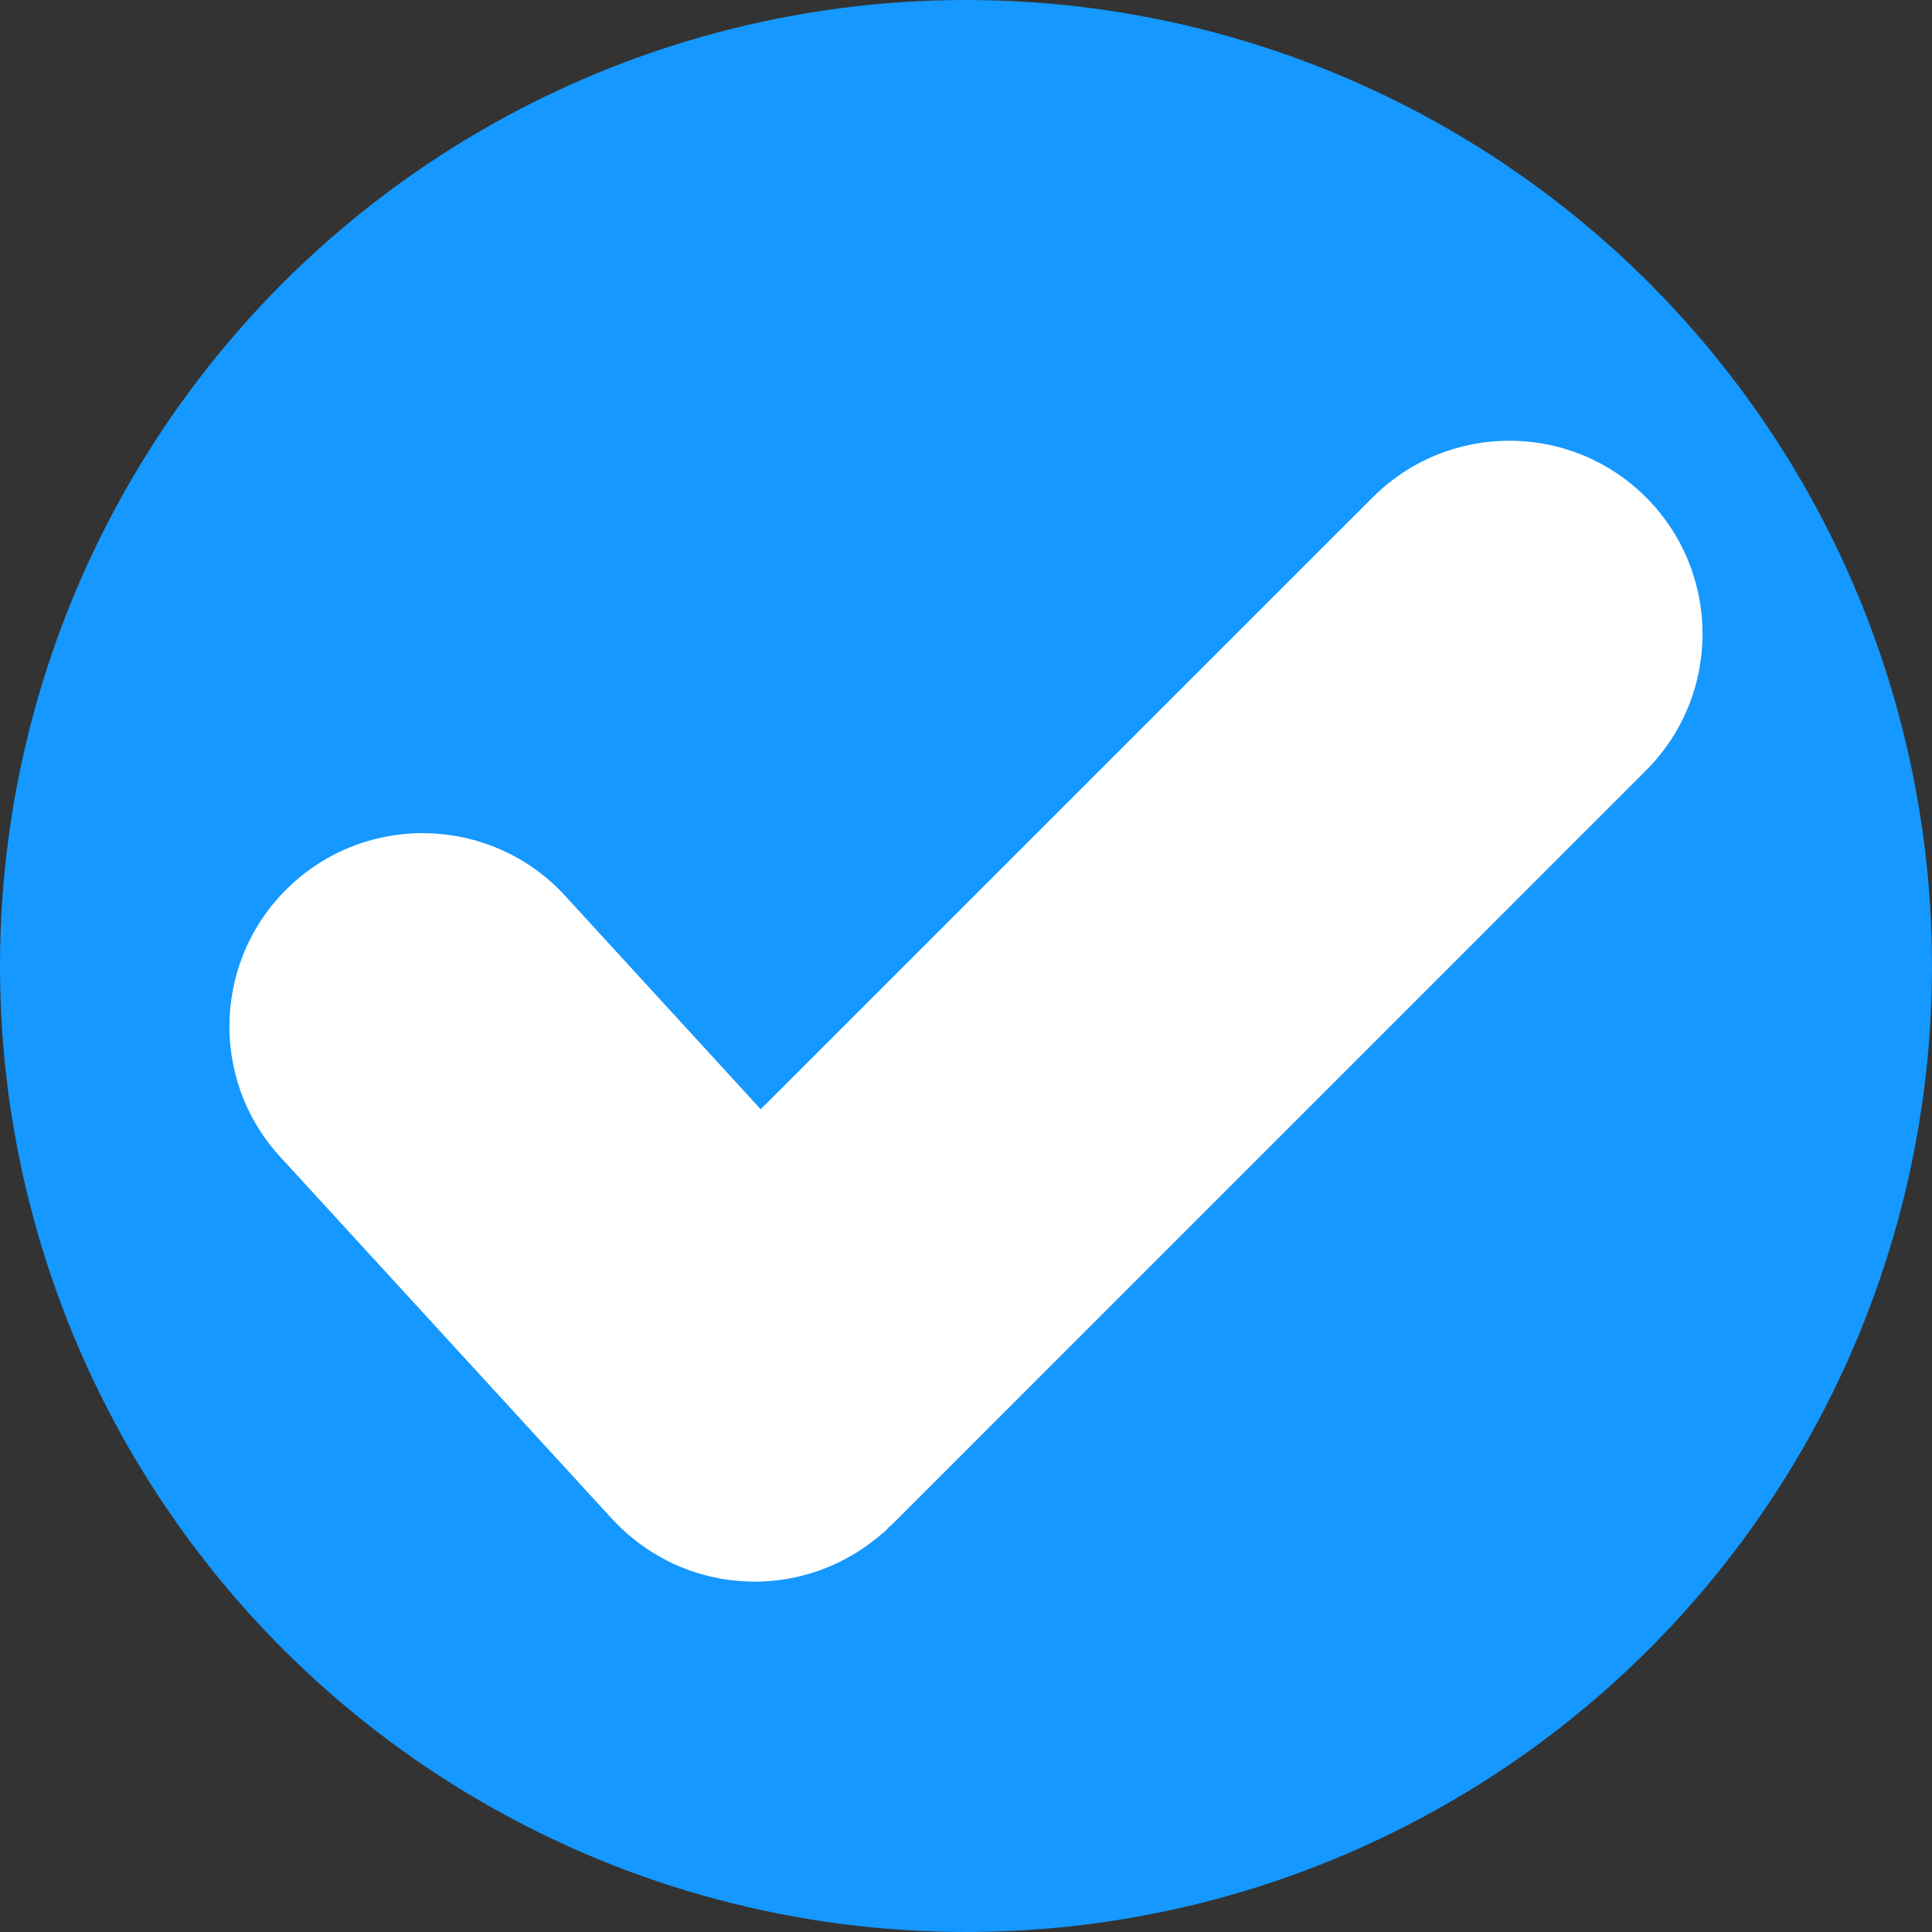
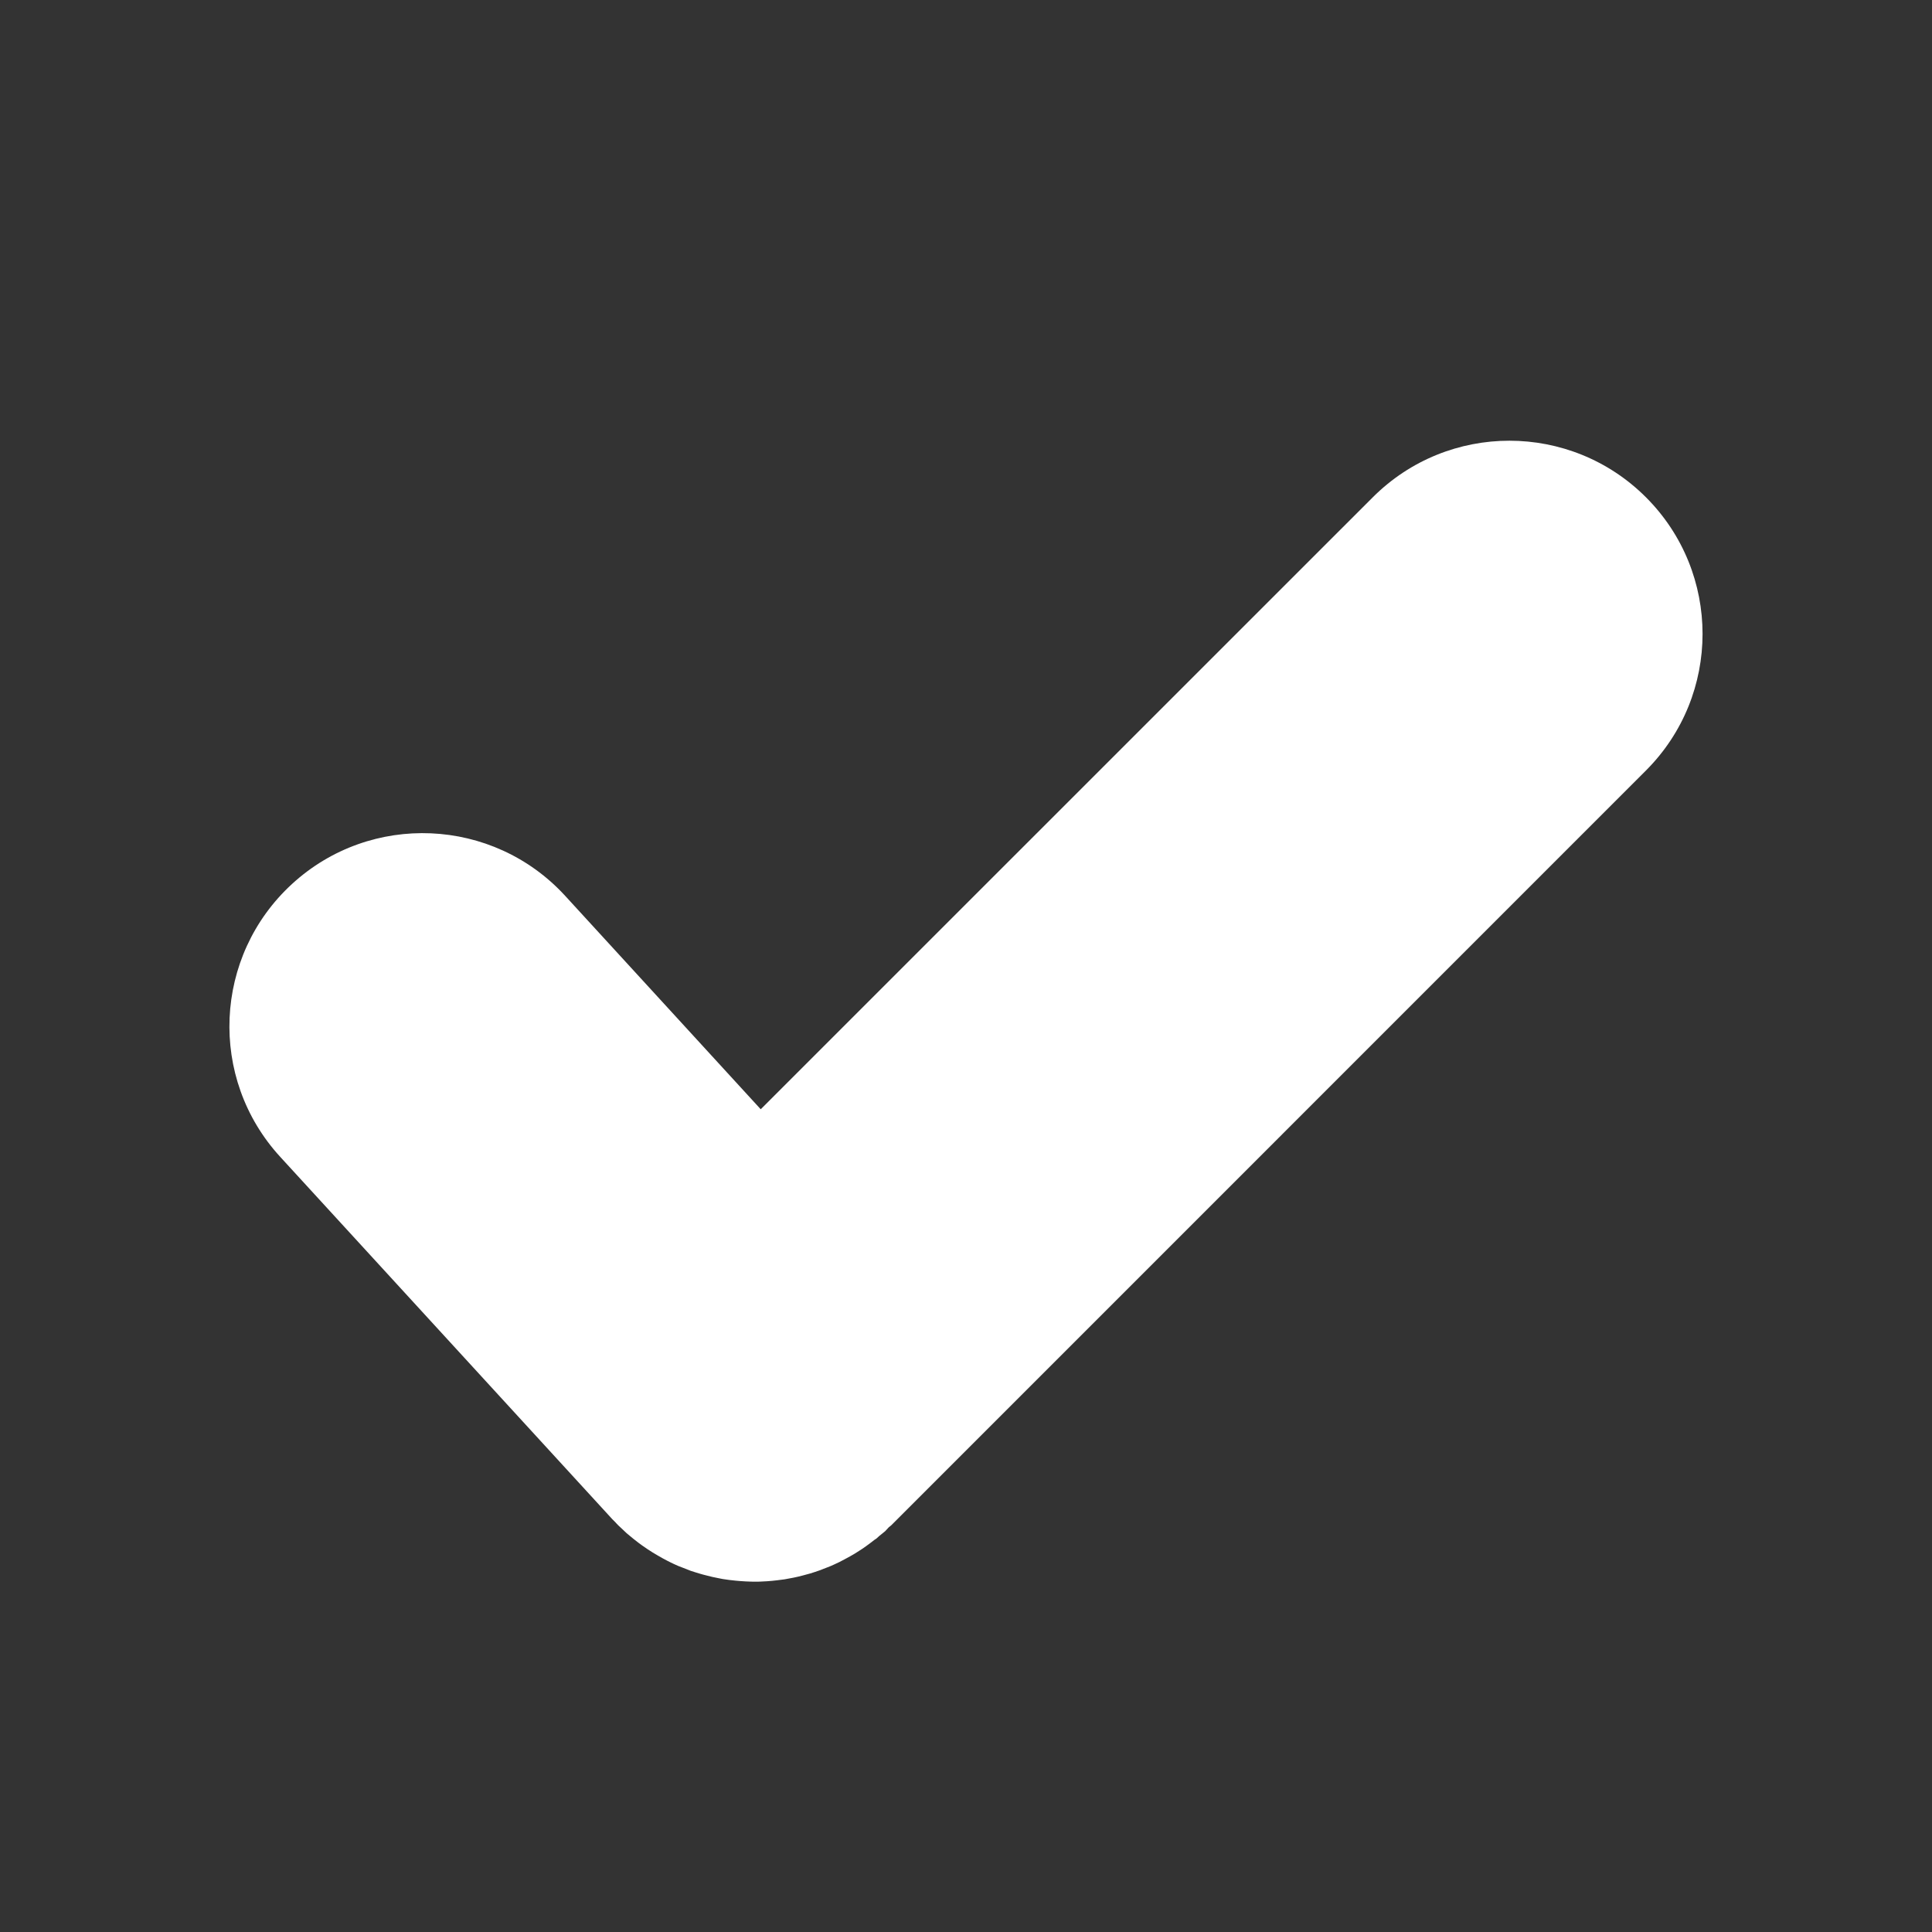
<svg xmlns="http://www.w3.org/2000/svg" width="20" height="20" viewBox="0 0 20 20" fill="none">
  <rect x="0" y="0" width="20" height="20" fill="#333333" stroke="none" />
-   <circle cx="10" cy="10" r="10" fill="#1598FF" />
  <path d="M14.211 5.148C14.992 4.367 16.258 4.367 17.039 5.148C17.82 5.929 17.82 7.195 17.039 7.976L9.227 15.789L9.201 15.81C9.189 15.823 9.177 15.837 9.164 15.85C9.144 15.868 9.121 15.884 9.1 15.902L9.074 15.926C9.068 15.931 9.06 15.935 9.053 15.94C9.024 15.963 8.994 15.985 8.964 16.007C8.94 16.024 8.916 16.041 8.891 16.056C8.861 16.076 8.831 16.094 8.8 16.111C8.781 16.122 8.762 16.132 8.743 16.142C8.707 16.162 8.67 16.18 8.632 16.197C8.611 16.207 8.589 16.216 8.568 16.224C8.538 16.236 8.509 16.247 8.48 16.258C8.45 16.268 8.419 16.279 8.389 16.288C8.362 16.296 8.335 16.303 8.308 16.31C8.277 16.318 8.245 16.326 8.214 16.332C8.184 16.338 8.154 16.344 8.123 16.349C8.097 16.353 8.071 16.356 8.045 16.359C8.01 16.363 7.975 16.367 7.94 16.369C7.914 16.371 7.888 16.372 7.862 16.373C7.834 16.374 7.806 16.373 7.778 16.373C7.739 16.372 7.701 16.37 7.662 16.367C7.647 16.366 7.632 16.365 7.616 16.363C7.571 16.359 7.526 16.353 7.482 16.346C7.466 16.343 7.451 16.34 7.436 16.337C7.394 16.329 7.353 16.32 7.313 16.309C7.29 16.304 7.268 16.297 7.246 16.291C7.214 16.281 7.182 16.272 7.15 16.261C7.123 16.251 7.097 16.241 7.071 16.23C7.038 16.218 7.006 16.205 6.975 16.19C6.952 16.18 6.931 16.168 6.908 16.157C6.875 16.14 6.842 16.122 6.81 16.103C6.792 16.093 6.774 16.082 6.756 16.071C6.719 16.048 6.683 16.024 6.648 15.999C6.634 15.989 6.62 15.979 6.607 15.969C6.572 15.942 6.538 15.915 6.504 15.886C6.498 15.88 6.491 15.876 6.485 15.87L6.448 15.835C6.432 15.819 6.415 15.805 6.399 15.789C6.388 15.779 6.379 15.767 6.369 15.757L6.338 15.726L2.901 11.976C2.154 11.162 2.209 9.897 3.024 9.15C3.838 8.404 5.103 8.459 5.85 9.273L7.875 11.483L14.211 5.148Z" fill="white" />
</svg>